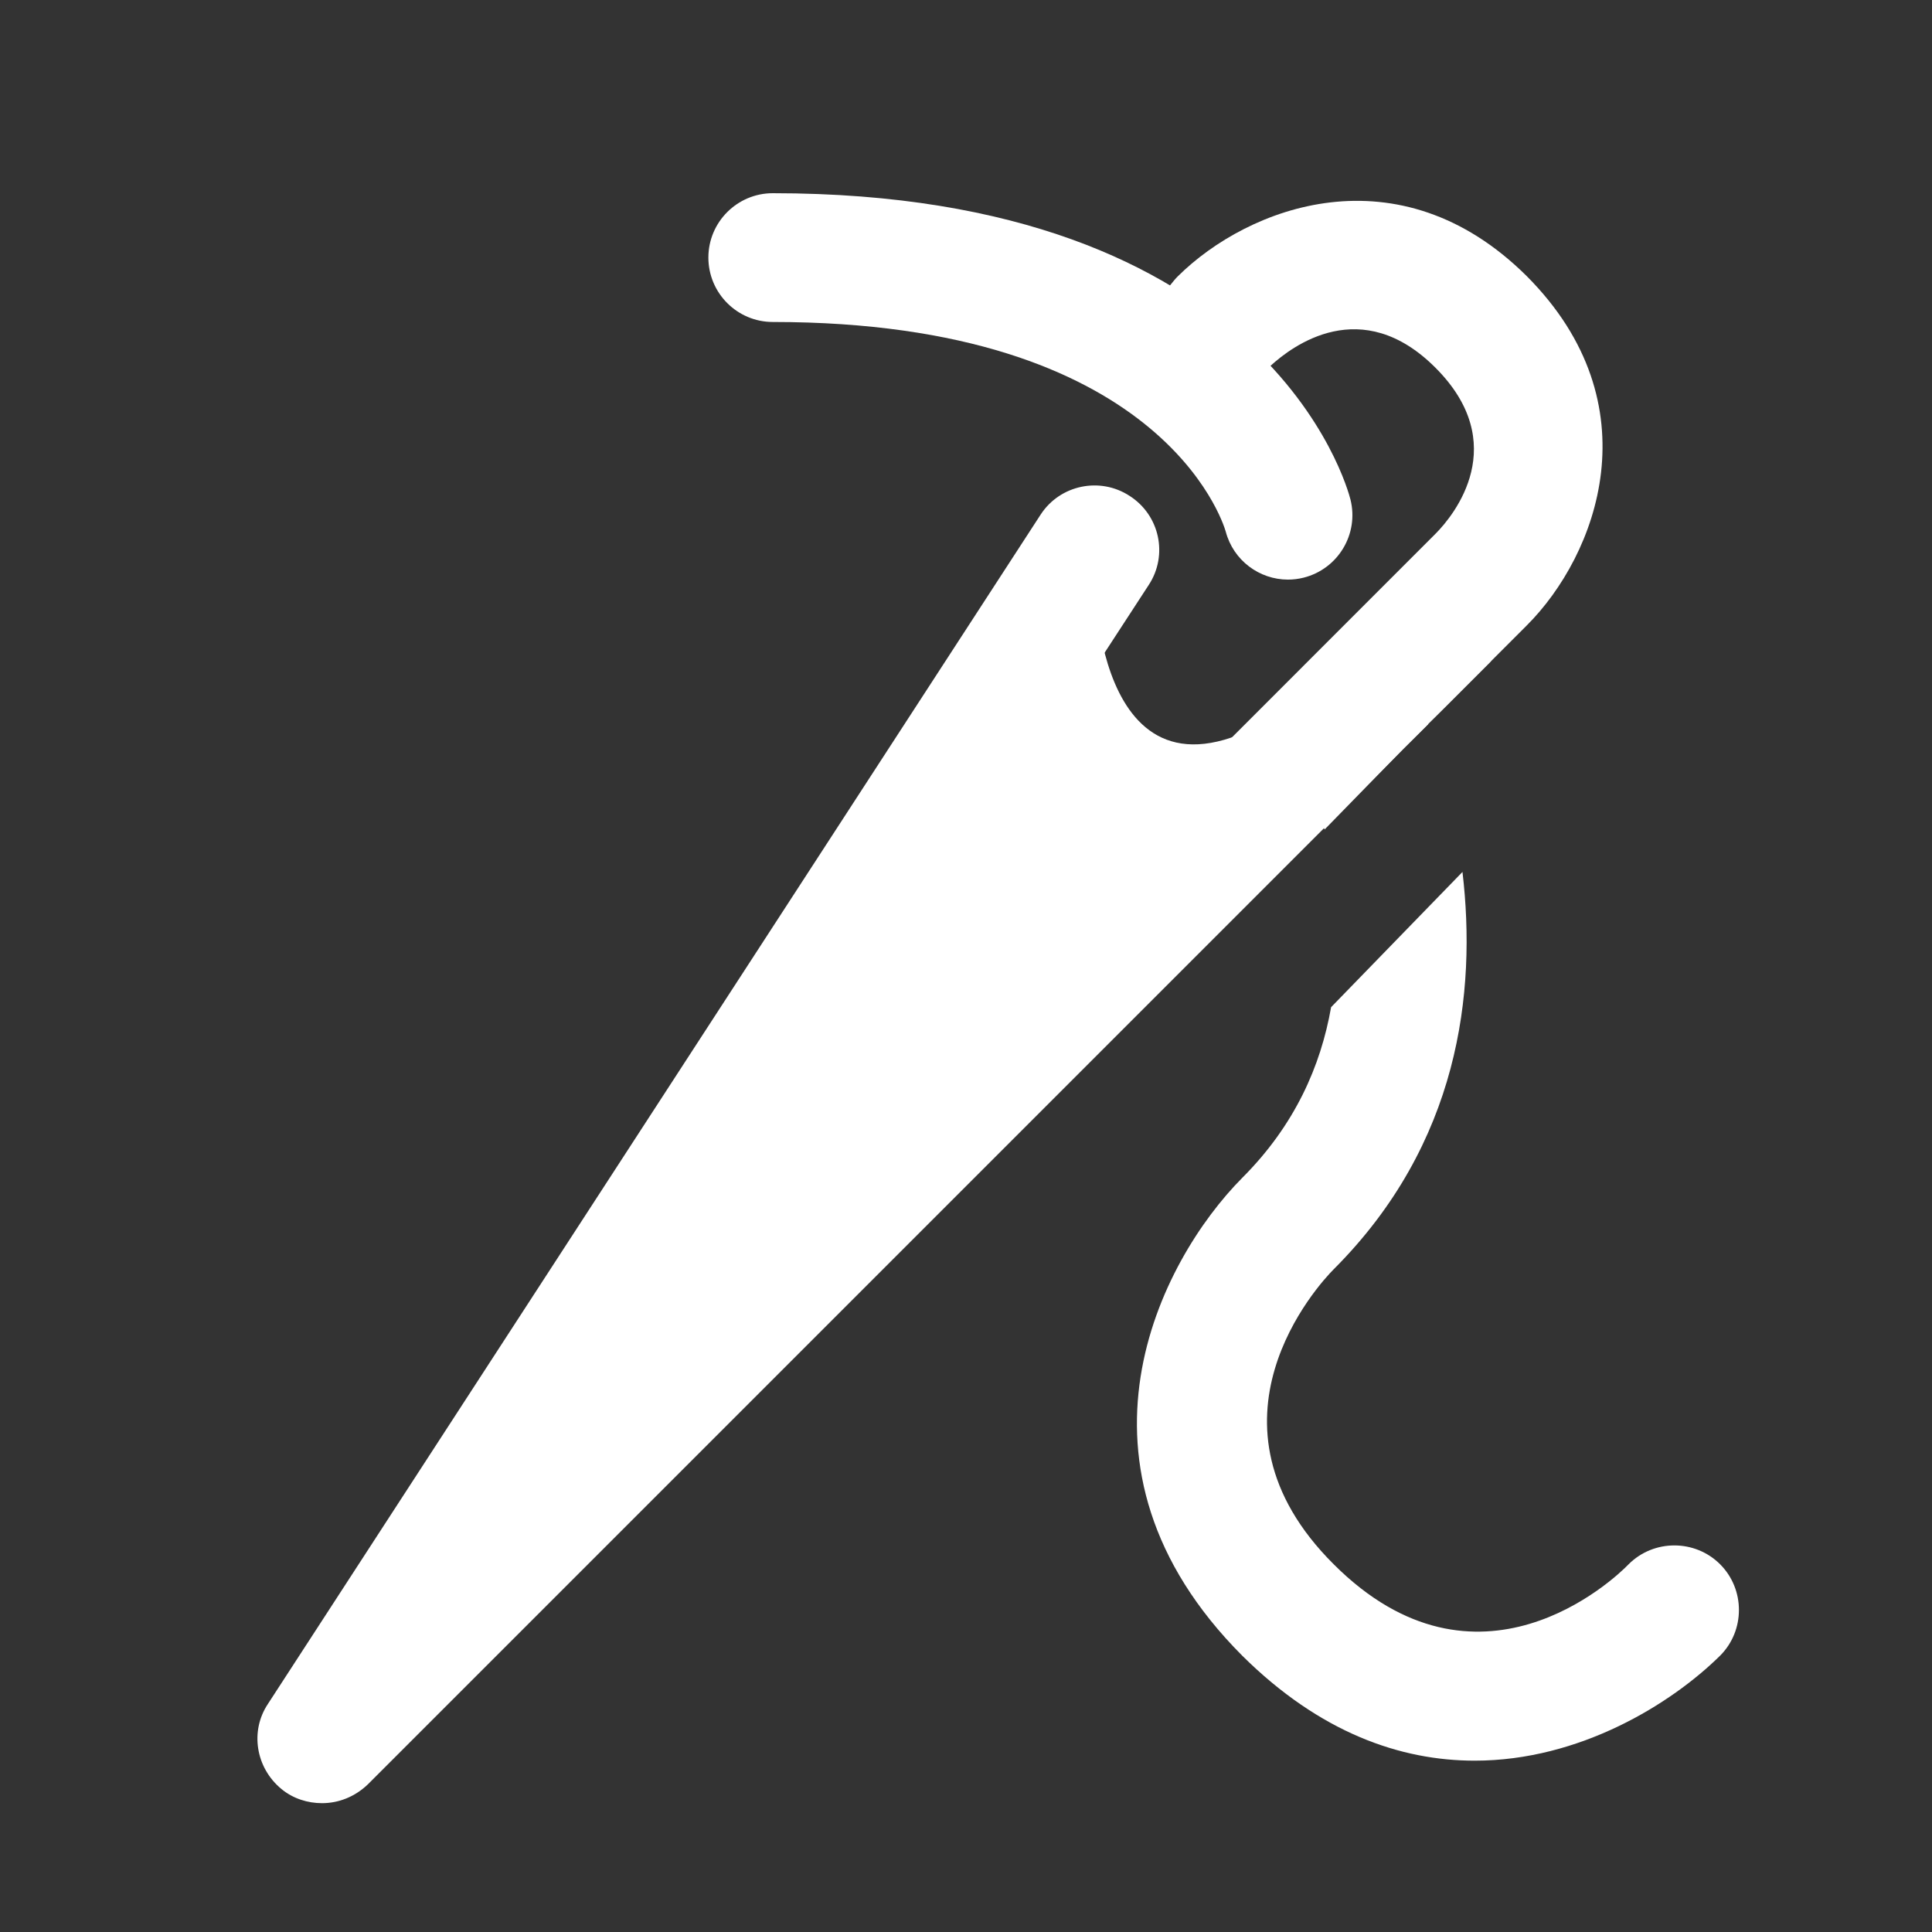
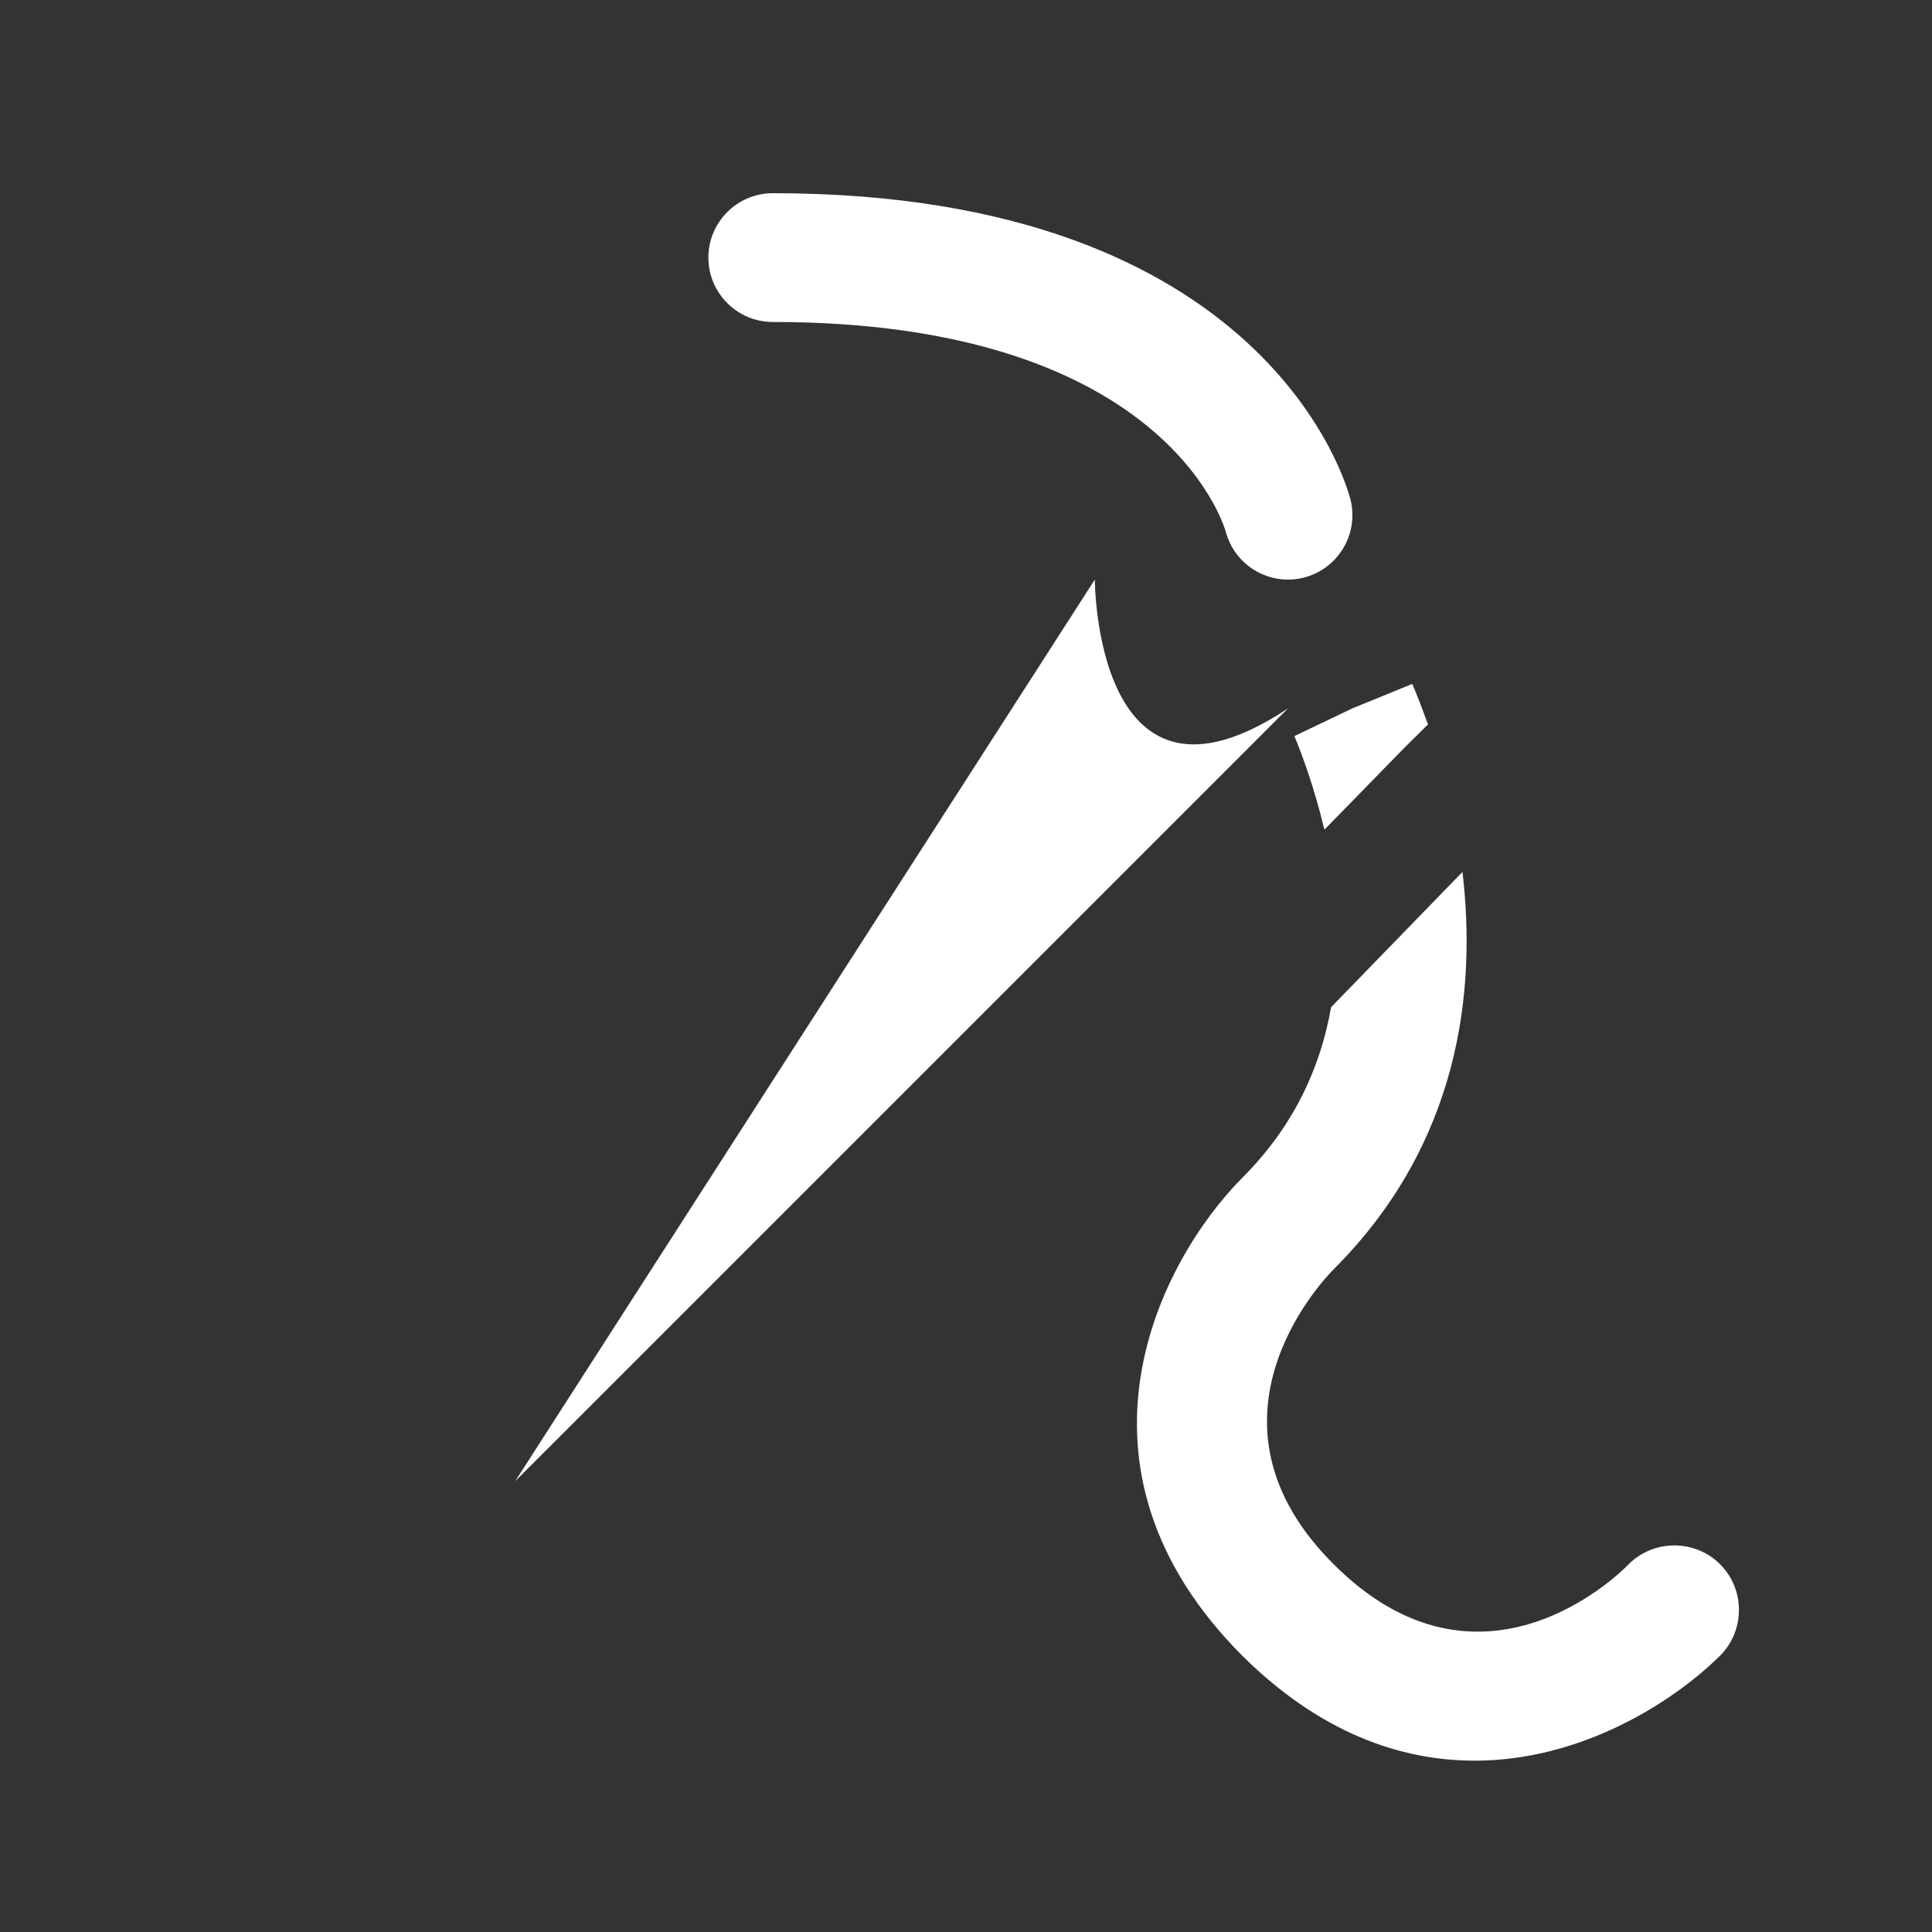
<svg xmlns="http://www.w3.org/2000/svg" width="41" height="41" viewBox="0 0 41 41" fill="none">
  <rect x="0" y="0" width="41" height="41" fill="#333333" stroke="none" />
-   <path d="M32.403 13.27L7.803 37.87C7.53 38.13 7.188 38.266 6.833 38.266C6.532 38.266 6.218 38.17 5.972 37.965C5.425 37.514 5.302 36.736 5.685 36.161L22.085 10.919C22.495 10.29 23.342 10.113 23.971 10.523C24.613 10.933 24.791 11.78 24.381 12.409L23.438 13.857L15.074 26.718L26.144 15.648L30.462 11.329C30.872 10.919 32.075 9.416 30.462 7.803C28.891 6.232 27.428 7.339 26.964 7.762C26.95 7.776 26.936 7.79 26.923 7.803C26.39 8.323 25.515 8.323 24.996 7.79C24.531 7.325 24.476 6.587 24.832 6.054C24.886 5.986 24.941 5.917 24.996 5.863C26.485 4.387 29.683 3.157 32.403 5.863C35.109 8.582 33.893 11.78 32.403 13.27Z" fill="white" />
  <path d="M27.332 12.3C26.725 12.3 26.173 11.892 26.012 11.281C25.949 11.063 24.619 6.833 16.4 6.833C15.646 6.833 15.033 6.221 15.033 5.466C15.033 4.712 15.646 4.1 16.4 4.1C26.912 4.1 28.592 10.336 28.659 10.601C28.842 11.333 28.396 12.075 27.664 12.259C27.553 12.287 27.441 12.3 27.332 12.3Z" fill="white" />
  <path d="M28.097 17.575C27.892 16.714 27.633 16.017 27.469 15.621L28.699 15.033L29.97 14.514C30.065 14.732 30.175 15.019 30.298 15.361H30.311L29.792 15.88L28.111 17.602C28.111 17.589 28.097 17.589 28.097 17.575Z" fill="white" />
  <path d="M36.503 35.136C35.464 36.161 33.523 37.364 31.296 37.364C29.724 37.364 28.016 36.776 26.362 35.136C22.358 31.118 24.613 26.759 26.362 24.996C27.483 23.875 28.029 22.618 28.248 21.374L31.036 18.504C31.337 21.06 30.968 24.271 28.303 26.936C27.988 27.251 25.282 30.189 28.303 33.196C31.35 36.243 34.248 33.524 34.562 33.196C35.095 32.663 35.97 32.663 36.503 33.196C37.036 33.729 37.036 34.603 36.503 35.136Z" fill="white" />
  <path d="M30.299 15.361H30.312L29.793 15.881L30.299 15.361Z" fill="white" />
-   <path d="M31.652 14.021L30.312 15.361L31.419 14.213C31.488 14.131 31.57 14.076 31.652 14.021Z" fill="white" />
  <path d="M23.234 12.299C23.234 12.299 23.234 17.765 27.334 15.032C20.5 21.866 10.934 31.432 10.934 31.432L23.234 12.299Z" fill="white" />
</svg>